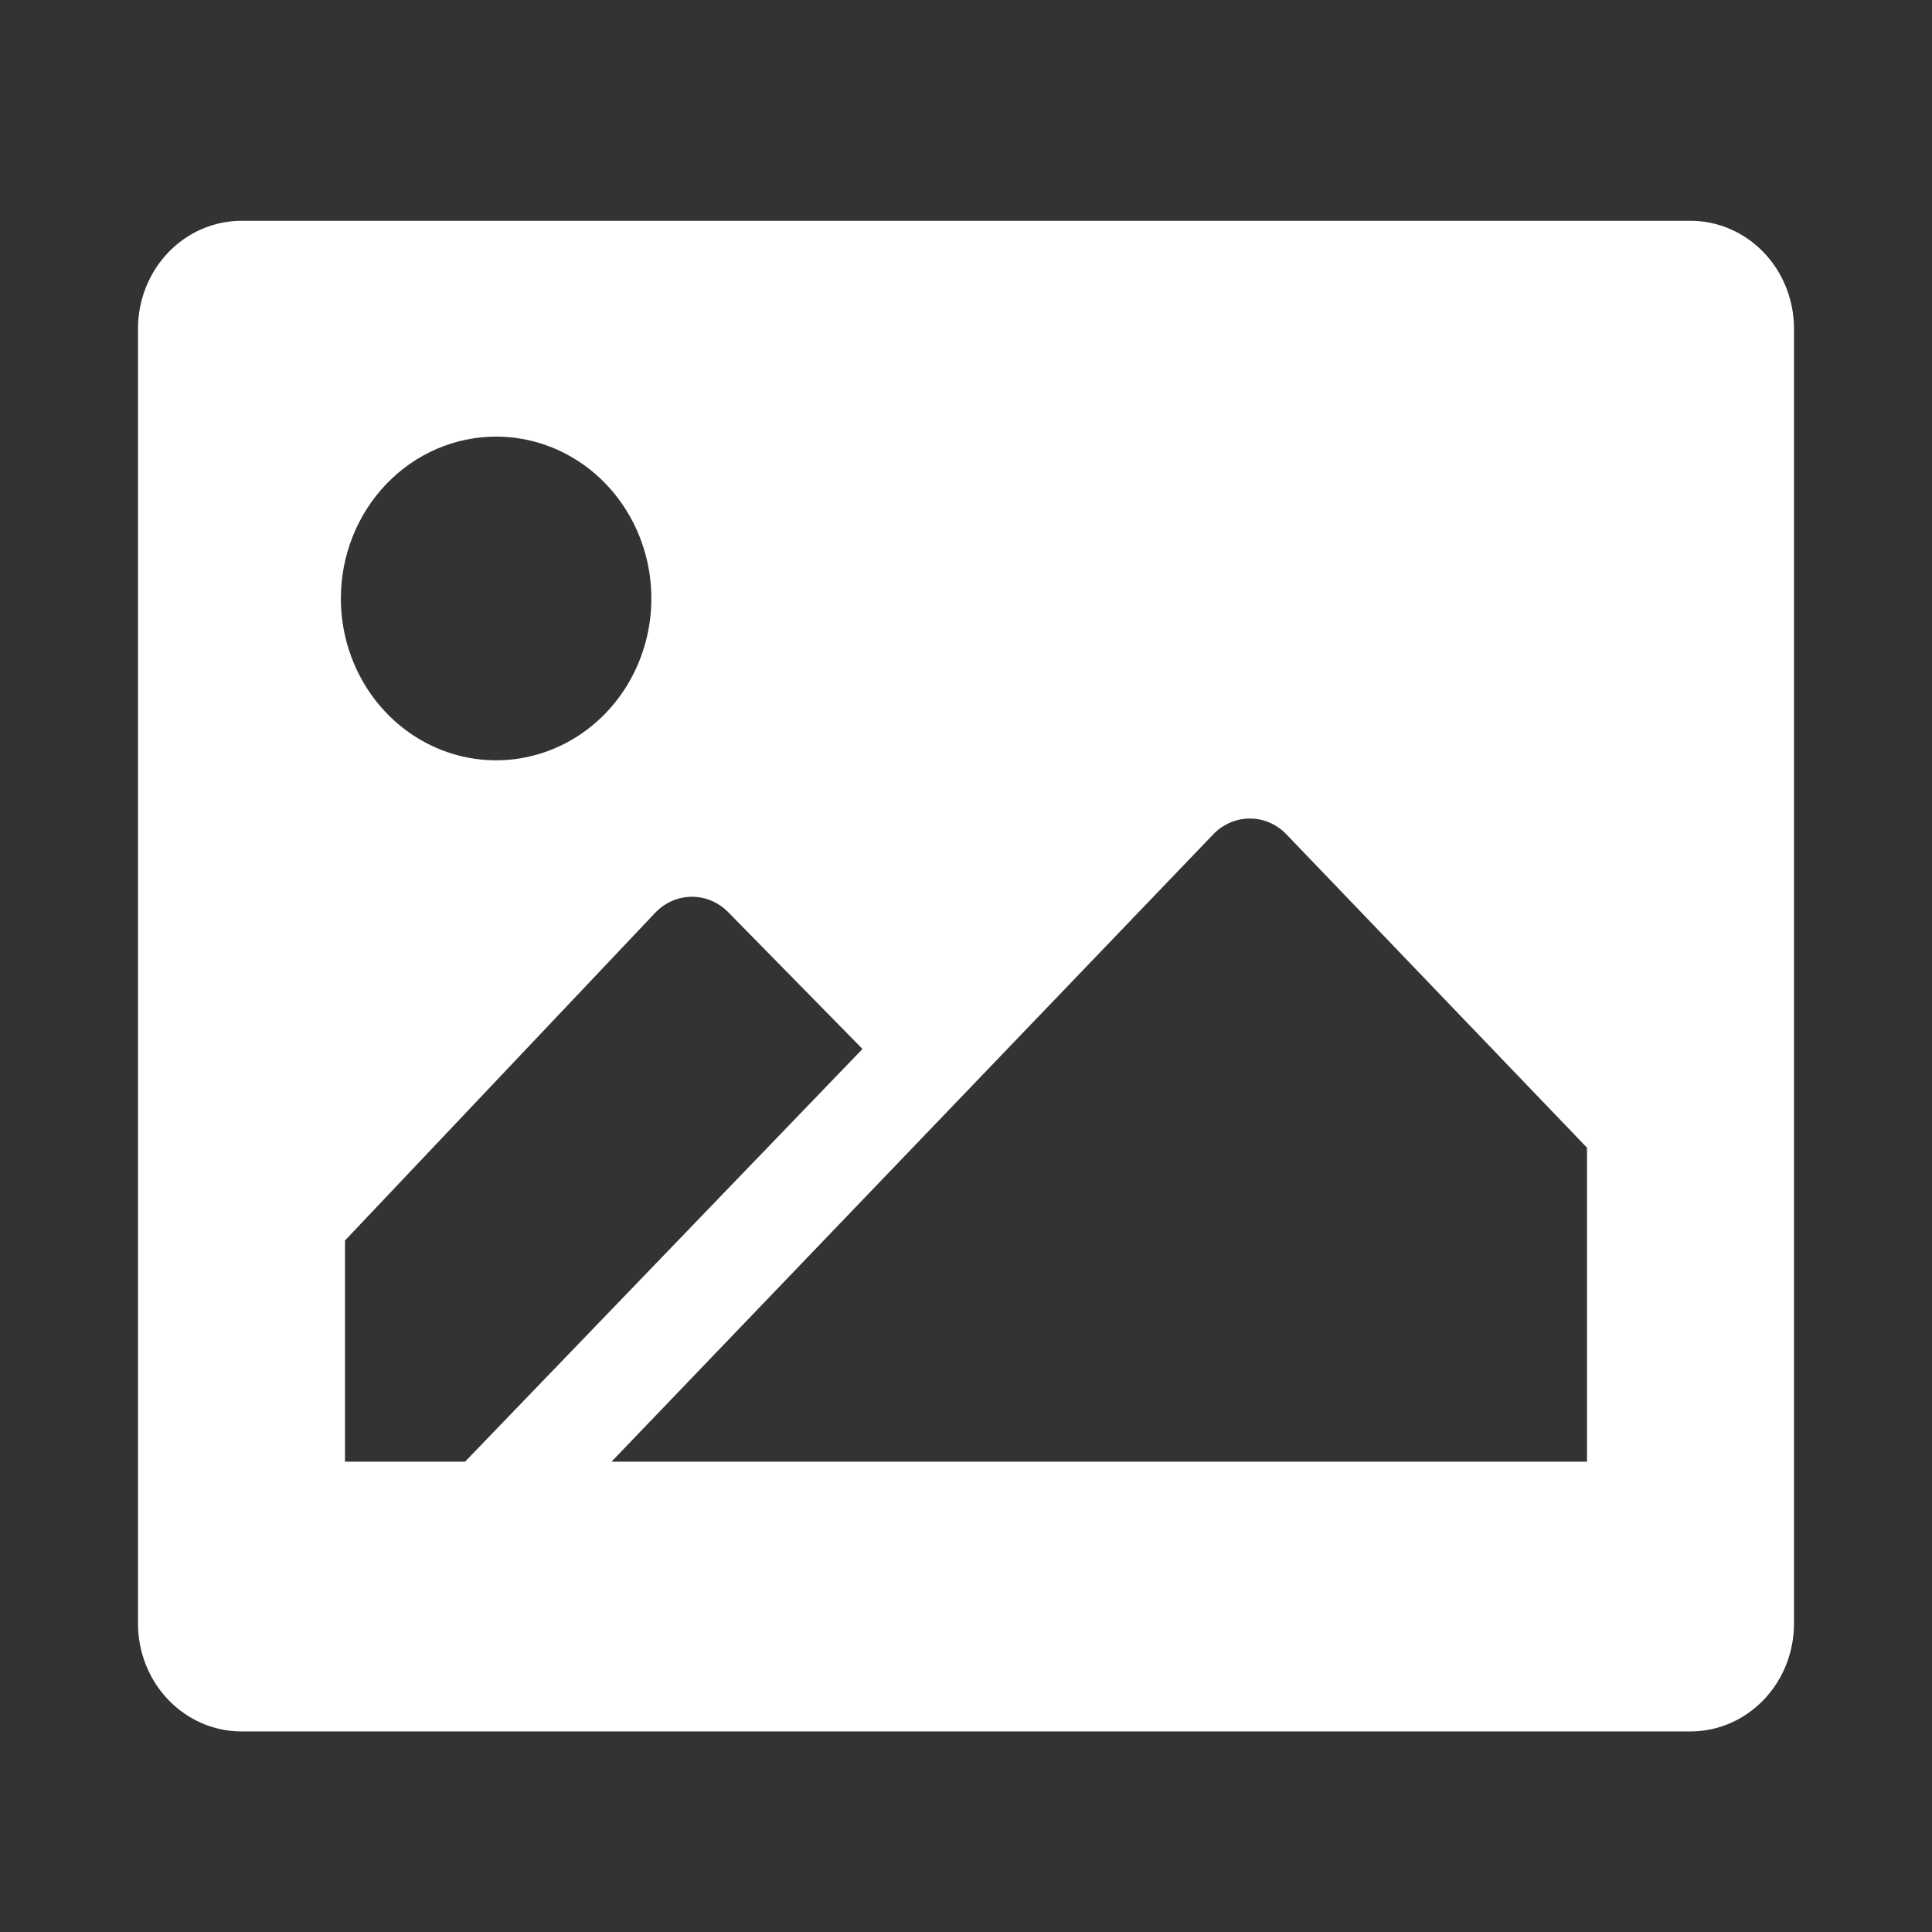
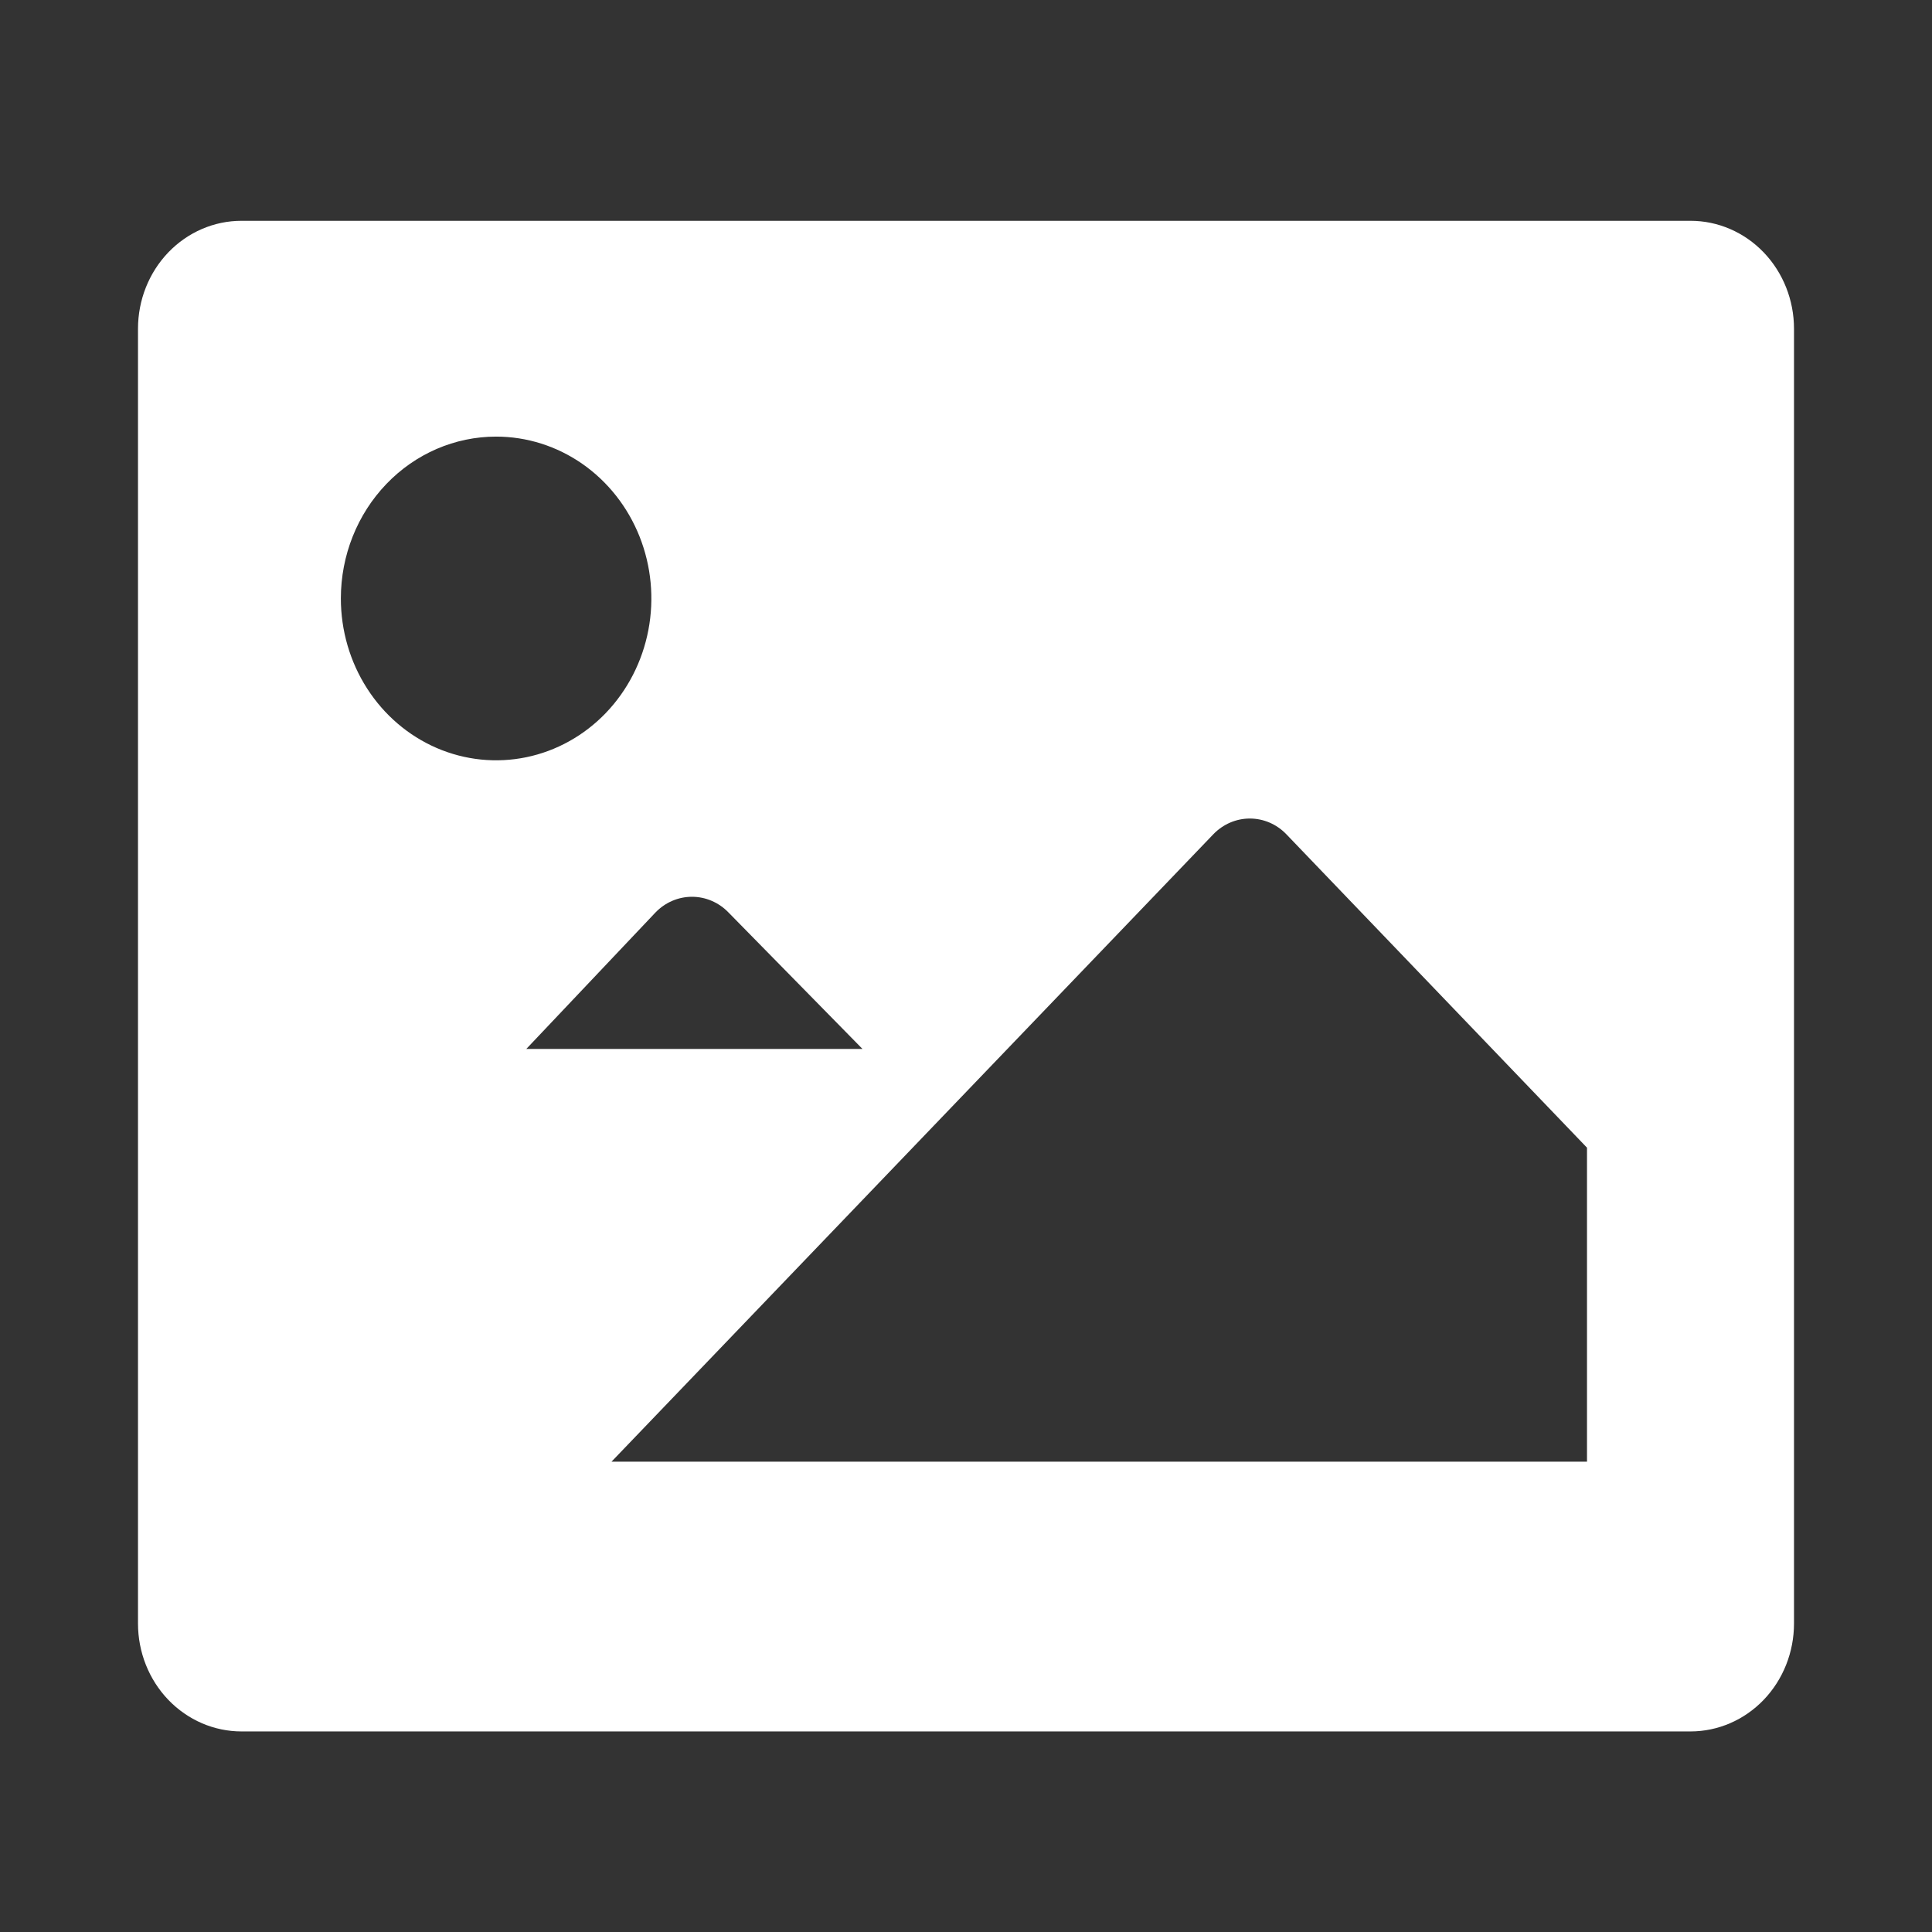
<svg xmlns="http://www.w3.org/2000/svg" width="70" height="70" viewBox="0 0 70 70" fill="none">
  <rect x="0" y="0" width="70" height="70" fill="#333333" stroke="none" />
-   <path d="M61.25 8H8.75C7.755 8 6.802 8.412 6.098 9.145C5.395 9.878 5 10.873 5 11.909V58.824C5 59.861 5.395 60.855 6.098 61.588C6.802 62.321 7.755 62.733 8.75 62.733H61.25C62.245 62.733 63.198 62.321 63.902 61.588C64.605 60.855 65 59.861 65 58.824V11.909C65 10.873 64.605 9.878 63.902 9.145C63.198 8.412 62.245 8 61.25 8ZM17.975 15.819C19.087 15.819 20.175 16.163 21.1 16.807C22.025 17.452 22.746 18.368 23.172 19.439C23.598 20.511 23.709 21.69 23.492 22.827C23.275 23.965 22.739 25.01 21.953 25.83C21.166 26.65 20.163 27.209 19.072 27.435C17.981 27.661 16.85 27.545 15.822 27.101C14.795 26.657 13.916 25.906 13.298 24.941C12.68 23.977 12.35 22.843 12.35 21.683C12.35 20.128 12.943 18.636 13.998 17.537C15.052 16.437 16.483 15.819 17.975 15.819ZM12.5 52.959V44.945L23.75 33.06C24.101 32.696 24.576 32.492 25.072 32.492C25.567 32.492 26.042 32.696 26.394 33.06L31.25 38.006L16.85 52.959H12.5ZM57.5 52.959H22.156L33.837 40.781L43.962 30.226C44.314 29.861 44.789 29.657 45.284 29.657C45.78 29.657 46.255 29.861 46.606 30.226L57.5 41.583V52.959Z" fill="white" />
+   <path d="M61.25 8H8.75C7.755 8 6.802 8.412 6.098 9.145C5.395 9.878 5 10.873 5 11.909V58.824C5 59.861 5.395 60.855 6.098 61.588C6.802 62.321 7.755 62.733 8.75 62.733H61.25C62.245 62.733 63.198 62.321 63.902 61.588C64.605 60.855 65 59.861 65 58.824V11.909C65 10.873 64.605 9.878 63.902 9.145C63.198 8.412 62.245 8 61.25 8ZM17.975 15.819C19.087 15.819 20.175 16.163 21.1 16.807C22.025 17.452 22.746 18.368 23.172 19.439C23.598 20.511 23.709 21.69 23.492 22.827C23.275 23.965 22.739 25.01 21.953 25.83C21.166 26.65 20.163 27.209 19.072 27.435C17.981 27.661 16.85 27.545 15.822 27.101C14.795 26.657 13.916 25.906 13.298 24.941C12.68 23.977 12.35 22.843 12.35 21.683C12.35 20.128 12.943 18.636 13.998 17.537C15.052 16.437 16.483 15.819 17.975 15.819ZM12.5 52.959V44.945L23.75 33.06C24.101 32.696 24.576 32.492 25.072 32.492C25.567 32.492 26.042 32.696 26.394 33.06L31.25 38.006H12.5ZM57.5 52.959H22.156L33.837 40.781L43.962 30.226C44.314 29.861 44.789 29.657 45.284 29.657C45.78 29.657 46.255 29.861 46.606 30.226L57.5 41.583V52.959Z" fill="white" />
</svg>